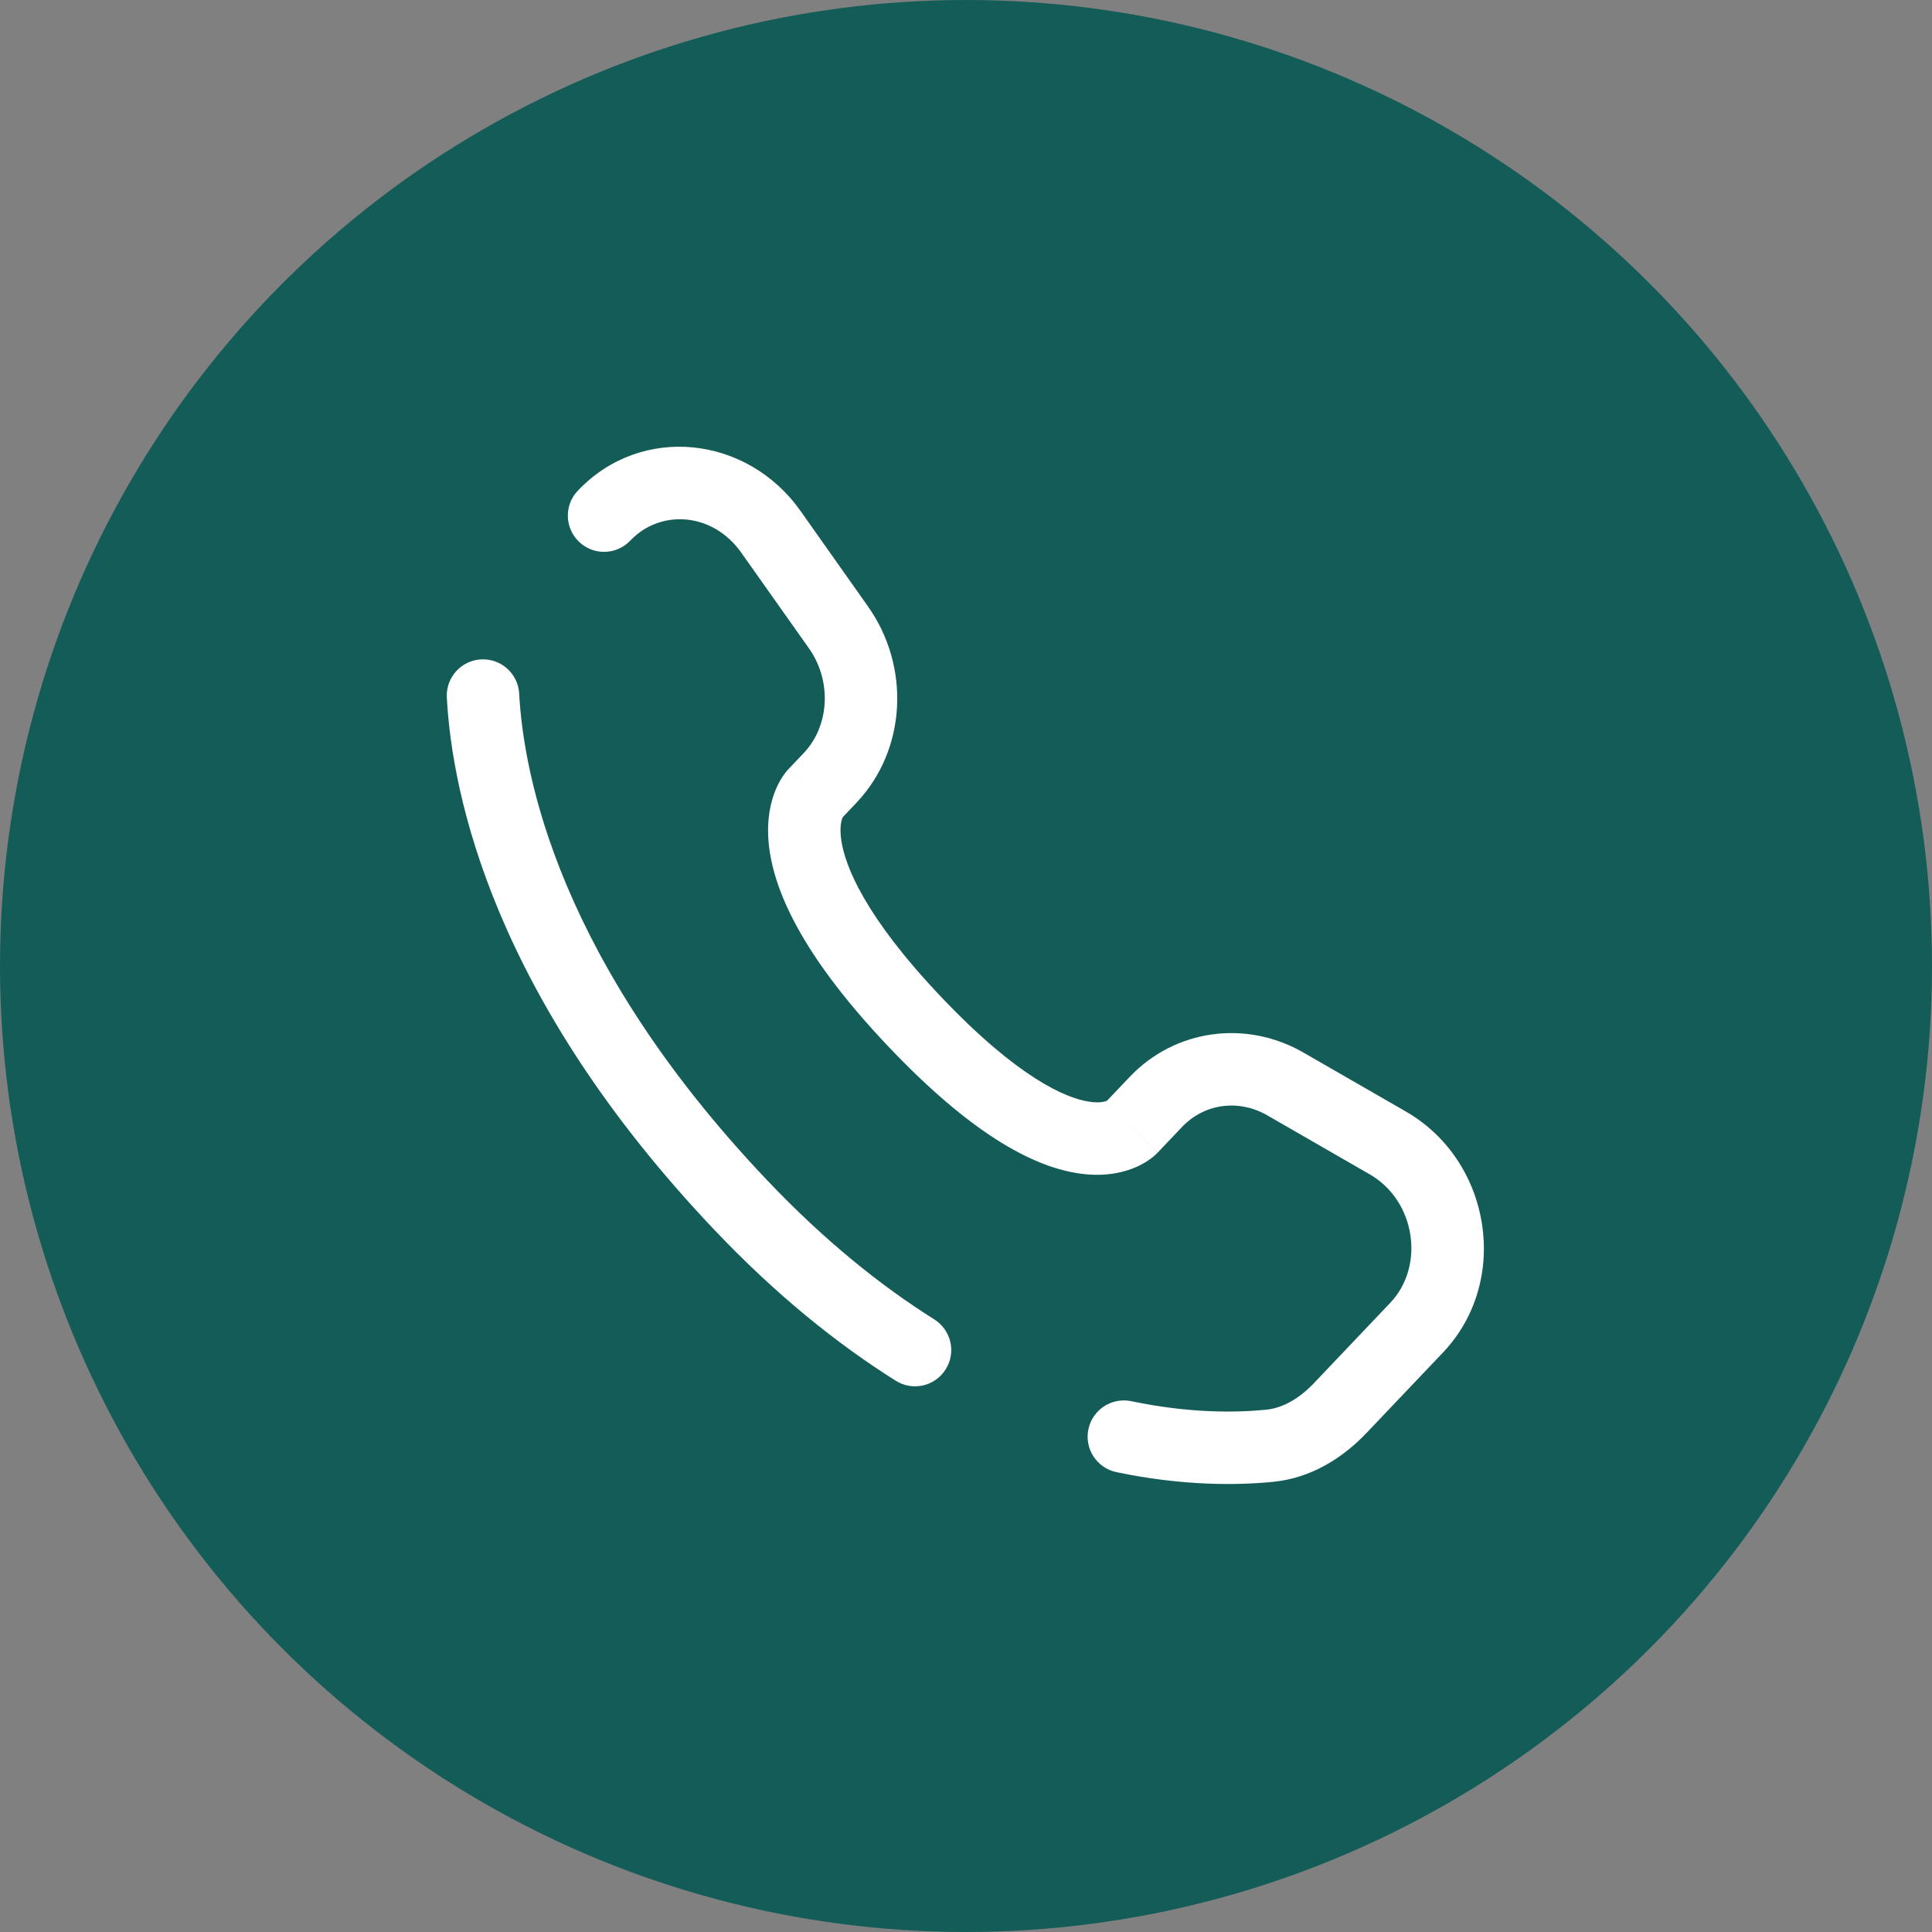
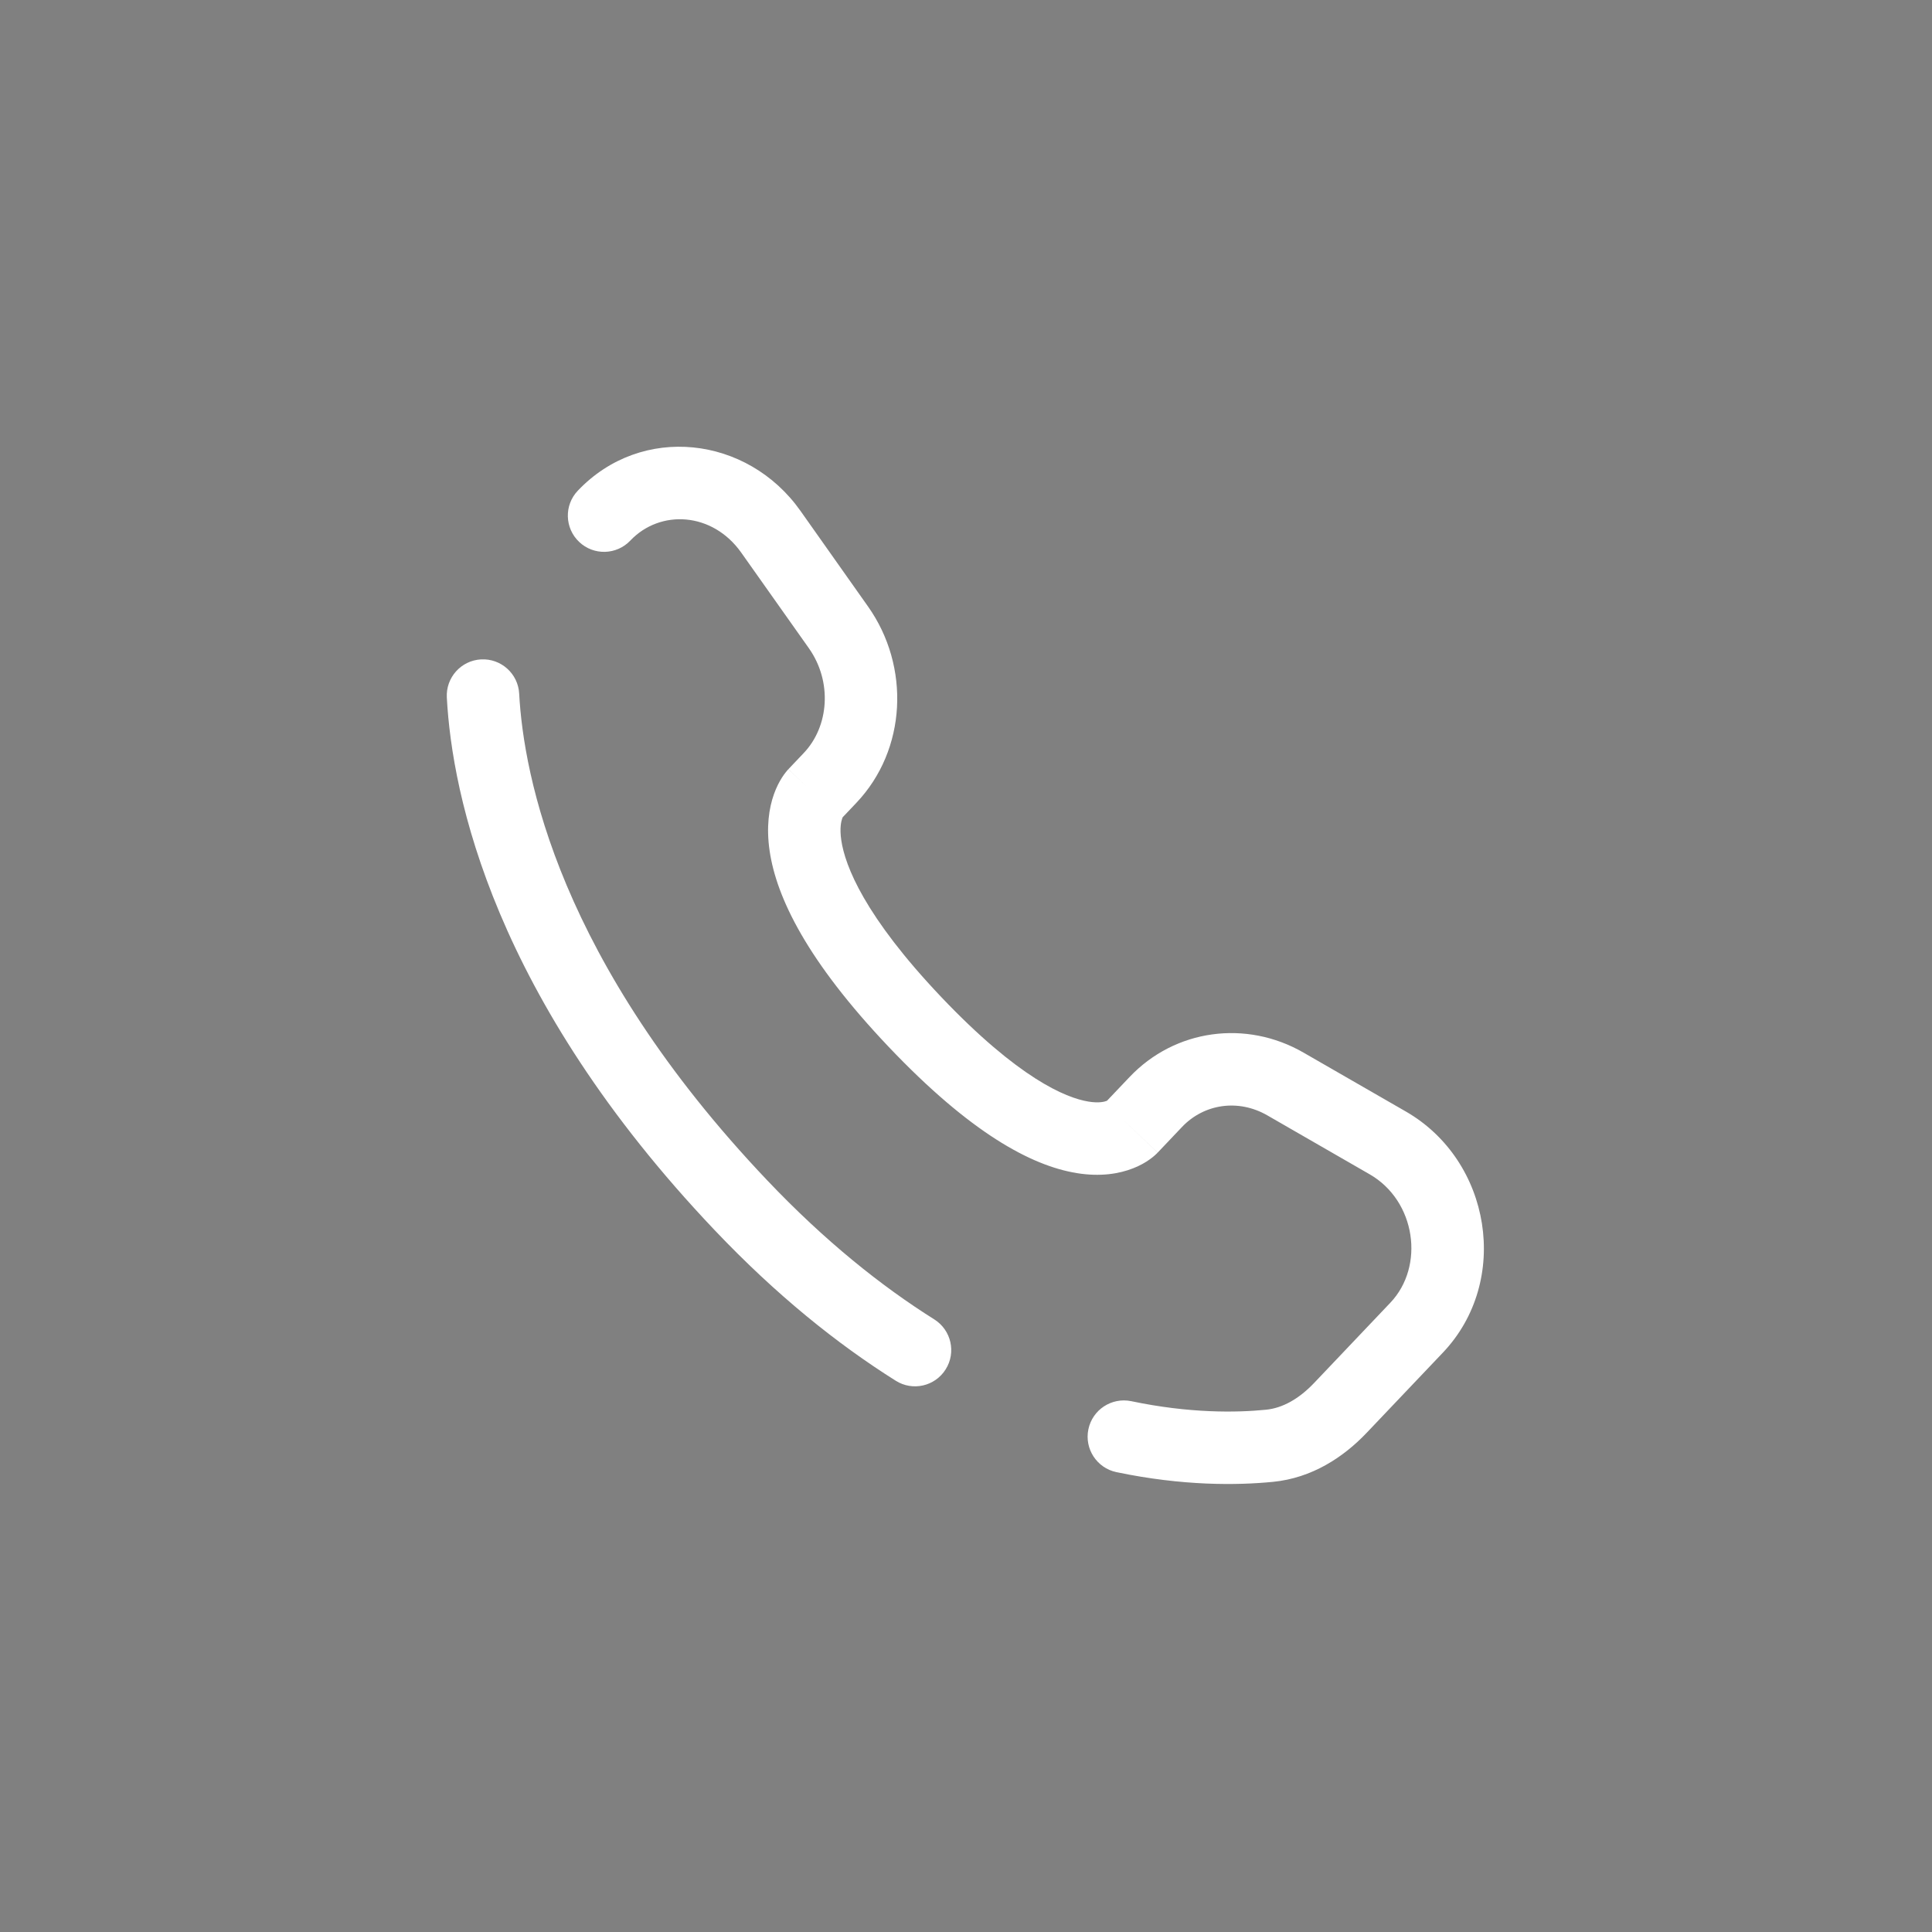
<svg xmlns="http://www.w3.org/2000/svg" width="40" height="40" viewBox="0 0 40 40" fill="none">
  <rect x="0" y="0" width="40" height="40" fill="#808080" stroke="none" />
-   <circle cx="20" cy="20" r="20" fill="#145C58" />
-   <path d="M23.425 23.347L23.969 23.863L23.969 23.863L23.425 23.347ZM23.93 22.815L23.387 22.298L23.387 22.298L23.93 22.815ZM26.612 22.442L26.238 23.092L26.238 23.092L26.612 22.442ZM28.732 23.663L28.358 24.313L28.732 23.663ZM29.33 27.487L29.874 28.004L29.874 28.004L29.33 27.487ZM27.753 29.147L27.21 28.63L27.21 28.63L27.753 29.147ZM26.283 29.934L26.357 30.68L26.357 30.68L26.283 29.934ZM15.34 24.953L15.884 24.437L15.34 24.953ZM10.749 14.361C10.727 13.947 10.373 13.63 9.96 13.652C9.546 13.674 9.229 14.028 9.251 14.441L10.749 14.361ZM16.867 16.442L17.41 16.959L17.41 16.959L16.867 16.442ZM17.185 16.107L17.729 16.623L17.729 16.623L17.185 16.107ZM17.359 12.989L17.971 12.556L17.971 12.556L17.359 12.989ZM15.96 11.009L15.347 11.442L15.347 11.442L15.96 11.009ZM11.963 10.159C11.677 10.459 11.69 10.934 11.99 11.219C12.29 11.505 12.765 11.492 13.05 11.192L11.963 10.159ZM18.945 21.159L19.488 20.643L19.488 20.643L18.945 21.159ZM18.546 28.587C18.896 28.808 19.359 28.702 19.579 28.351C19.8 28 19.694 27.538 19.344 27.317L18.546 28.587ZM23.422 29.01C23.016 28.926 22.619 29.185 22.534 29.591C22.449 29.996 22.709 30.394 23.114 30.479L23.422 29.01ZM23.969 23.863L24.474 23.331L23.387 22.298L22.881 22.83L23.969 23.863ZM26.238 23.092L28.358 24.313L29.107 23.013L26.986 21.792L26.238 23.092ZM28.786 26.971L27.21 28.63L28.297 29.663L29.874 28.004L28.786 26.971ZM15.884 24.437C11.569 19.894 10.84 16.055 10.749 14.361L9.251 14.441C9.36 16.475 10.224 20.656 14.797 25.47L15.884 24.437ZM17.41 16.959L17.729 16.623L16.641 15.59L16.323 15.925L17.41 16.959ZM17.971 12.556L16.572 10.576L15.347 11.442L16.747 13.421L17.971 12.556ZM16.867 16.442C16.323 15.925 16.322 15.926 16.322 15.927C16.321 15.927 16.321 15.928 16.32 15.928C16.319 15.929 16.318 15.931 16.317 15.931C16.315 15.934 16.313 15.936 16.311 15.938C16.307 15.943 16.302 15.948 16.297 15.954C16.288 15.964 16.277 15.977 16.266 15.992C16.243 16.02 16.217 16.056 16.19 16.099C16.135 16.185 16.075 16.299 16.024 16.442C15.92 16.734 15.862 17.124 15.934 17.615C16.075 18.581 16.711 19.897 18.401 21.676L19.488 20.643C17.899 18.969 17.496 17.927 17.418 17.397C17.38 17.14 17.418 16.998 17.437 16.945C17.447 16.916 17.455 16.904 17.453 16.907C17.452 16.909 17.449 16.914 17.442 16.922C17.439 16.927 17.434 16.932 17.429 16.938C17.427 16.941 17.424 16.944 17.421 16.948C17.419 16.949 17.418 16.951 17.416 16.953C17.415 16.954 17.414 16.955 17.413 16.956C17.413 16.956 17.412 16.957 17.412 16.957C17.411 16.958 17.41 16.959 16.867 16.442ZM18.401 21.676C20.086 23.45 21.346 24.134 22.294 24.288C22.78 24.367 23.169 24.303 23.461 24.188C23.604 24.132 23.717 24.066 23.801 24.006C23.843 23.976 23.878 23.948 23.905 23.924C23.919 23.912 23.931 23.9 23.942 23.89C23.947 23.885 23.952 23.88 23.957 23.876C23.959 23.873 23.961 23.871 23.963 23.869C23.964 23.868 23.965 23.867 23.966 23.866C23.966 23.866 23.967 23.865 23.968 23.865C23.968 23.864 23.969 23.863 23.425 23.347C22.881 22.83 22.882 22.829 22.883 22.829C22.883 22.828 22.884 22.828 22.884 22.827C22.885 22.826 22.886 22.826 22.887 22.825C22.888 22.823 22.89 22.821 22.892 22.819C22.895 22.816 22.898 22.813 22.901 22.81C22.907 22.805 22.912 22.8 22.916 22.796C22.925 22.789 22.93 22.784 22.933 22.783C22.939 22.779 22.932 22.785 22.911 22.793C22.875 22.807 22.76 22.844 22.535 22.807C22.062 22.73 21.083 22.321 19.488 20.643L18.401 21.676ZM16.572 10.576C15.475 9.024 13.285 8.767 11.963 10.159L13.05 11.192C13.669 10.54 14.751 10.599 15.347 11.442L16.572 10.576ZM27.21 28.63C26.891 28.966 26.55 29.154 26.209 29.187L26.357 30.68C27.16 30.601 27.814 30.172 28.297 29.663L27.21 28.63ZM17.729 16.623C18.774 15.523 18.85 13.798 17.971 12.556L16.747 13.421C17.236 14.114 17.164 15.04 16.641 15.59L17.729 16.623ZM28.358 24.313C29.314 24.863 29.504 26.215 28.786 26.971L29.874 28.004C31.284 26.519 30.874 24.03 29.107 23.013L28.358 24.313ZM24.474 23.331C24.929 22.853 25.637 22.747 26.238 23.092L26.986 21.792C25.8 21.109 24.329 21.305 23.387 22.298L24.474 23.331ZM19.344 27.317C18.246 26.627 17.079 25.695 15.884 24.437L14.797 25.47C16.073 26.814 17.336 27.827 18.546 28.587L19.344 27.317ZM26.209 29.187C25.596 29.248 24.628 29.263 23.422 29.01L23.114 30.479C24.491 30.767 25.614 30.753 26.357 30.68L26.209 29.187Z" fill="white" />
+   <path d="M23.425 23.347L23.969 23.863L23.969 23.863L23.425 23.347ZM23.93 22.815L23.387 22.298L23.387 22.298L23.93 22.815ZM26.612 22.442L26.238 23.092L26.238 23.092L26.612 22.442ZM28.732 23.663L28.358 24.313L28.732 23.663ZM29.33 27.487L29.874 28.004L29.874 28.004L29.33 27.487ZM27.753 29.147L27.21 28.63L27.21 28.63L27.753 29.147ZM26.283 29.934L26.357 30.68L26.357 30.68L26.283 29.934ZM15.34 24.953L15.884 24.437L15.34 24.953ZM10.749 14.361C10.727 13.947 10.373 13.63 9.96 13.652C9.546 13.674 9.229 14.028 9.251 14.441L10.749 14.361ZM16.867 16.442L17.41 16.959L17.41 16.959L16.867 16.442ZM17.185 16.107L17.729 16.623L17.729 16.623L17.185 16.107ZM17.359 12.989L17.971 12.556L17.971 12.556L17.359 12.989ZM15.96 11.009L15.347 11.442L15.347 11.442L15.96 11.009ZM11.963 10.159C11.677 10.459 11.69 10.934 11.99 11.219C12.29 11.505 12.765 11.492 13.05 11.192L11.963 10.159ZM18.945 21.159L19.488 20.643L19.488 20.643L18.945 21.159ZM18.546 28.587C18.896 28.808 19.359 28.702 19.579 28.351C19.8 28 19.694 27.538 19.344 27.317L18.546 28.587ZM23.422 29.01C23.016 28.926 22.619 29.185 22.534 29.591C22.449 29.996 22.709 30.394 23.114 30.479L23.422 29.01ZM23.969 23.863L24.474 23.331L23.387 22.298L22.881 22.83L23.969 23.863ZM26.238 23.092L28.358 24.313L29.107 23.013L26.986 21.792L26.238 23.092ZM28.786 26.971L27.21 28.63L28.297 29.663L29.874 28.004L28.786 26.971ZM15.884 24.437C11.569 19.894 10.84 16.055 10.749 14.361L9.251 14.441C9.36 16.475 10.224 20.656 14.797 25.47L15.884 24.437ZM17.41 16.959L17.729 16.623L16.641 15.59L16.323 15.925L17.41 16.959ZM17.971 12.556L16.572 10.576L15.347 11.442L16.747 13.421L17.971 12.556ZM16.867 16.442C16.323 15.925 16.322 15.926 16.322 15.927C16.321 15.927 16.321 15.928 16.32 15.928C16.319 15.929 16.318 15.931 16.317 15.931C16.315 15.934 16.313 15.936 16.311 15.938C16.307 15.943 16.302 15.948 16.297 15.954C16.288 15.964 16.277 15.977 16.266 15.992C16.243 16.02 16.217 16.056 16.19 16.099C16.135 16.185 16.075 16.299 16.024 16.442C15.92 16.734 15.862 17.124 15.934 17.615C16.075 18.581 16.711 19.897 18.401 21.676L19.488 20.643C17.899 18.969 17.496 17.927 17.418 17.397C17.38 17.14 17.418 16.998 17.437 16.945C17.447 16.916 17.455 16.904 17.453 16.907C17.452 16.909 17.449 16.914 17.442 16.922C17.439 16.927 17.434 16.932 17.429 16.938C17.427 16.941 17.424 16.944 17.421 16.948C17.419 16.949 17.418 16.951 17.416 16.953C17.415 16.954 17.414 16.955 17.413 16.956C17.413 16.956 17.412 16.957 17.412 16.957C17.411 16.958 17.41 16.959 16.867 16.442ZM18.401 21.676C20.086 23.45 21.346 24.134 22.294 24.288C22.78 24.367 23.169 24.303 23.461 24.188C23.604 24.132 23.717 24.066 23.801 24.006C23.843 23.976 23.878 23.948 23.905 23.924C23.919 23.912 23.931 23.9 23.942 23.89C23.947 23.885 23.952 23.88 23.957 23.876C23.959 23.873 23.961 23.871 23.963 23.869C23.964 23.868 23.965 23.867 23.966 23.866C23.966 23.866 23.967 23.865 23.968 23.865C23.968 23.864 23.969 23.863 23.425 23.347C22.881 22.83 22.882 22.829 22.883 22.829C22.885 22.826 22.886 22.826 22.887 22.825C22.888 22.823 22.89 22.821 22.892 22.819C22.895 22.816 22.898 22.813 22.901 22.81C22.907 22.805 22.912 22.8 22.916 22.796C22.925 22.789 22.93 22.784 22.933 22.783C22.939 22.779 22.932 22.785 22.911 22.793C22.875 22.807 22.76 22.844 22.535 22.807C22.062 22.73 21.083 22.321 19.488 20.643L18.401 21.676ZM16.572 10.576C15.475 9.024 13.285 8.767 11.963 10.159L13.05 11.192C13.669 10.54 14.751 10.599 15.347 11.442L16.572 10.576ZM27.21 28.63C26.891 28.966 26.55 29.154 26.209 29.187L26.357 30.68C27.16 30.601 27.814 30.172 28.297 29.663L27.21 28.63ZM17.729 16.623C18.774 15.523 18.85 13.798 17.971 12.556L16.747 13.421C17.236 14.114 17.164 15.04 16.641 15.59L17.729 16.623ZM28.358 24.313C29.314 24.863 29.504 26.215 28.786 26.971L29.874 28.004C31.284 26.519 30.874 24.03 29.107 23.013L28.358 24.313ZM24.474 23.331C24.929 22.853 25.637 22.747 26.238 23.092L26.986 21.792C25.8 21.109 24.329 21.305 23.387 22.298L24.474 23.331ZM19.344 27.317C18.246 26.627 17.079 25.695 15.884 24.437L14.797 25.47C16.073 26.814 17.336 27.827 18.546 28.587L19.344 27.317ZM26.209 29.187C25.596 29.248 24.628 29.263 23.422 29.01L23.114 30.479C24.491 30.767 25.614 30.753 26.357 30.68L26.209 29.187Z" fill="white" />
</svg>